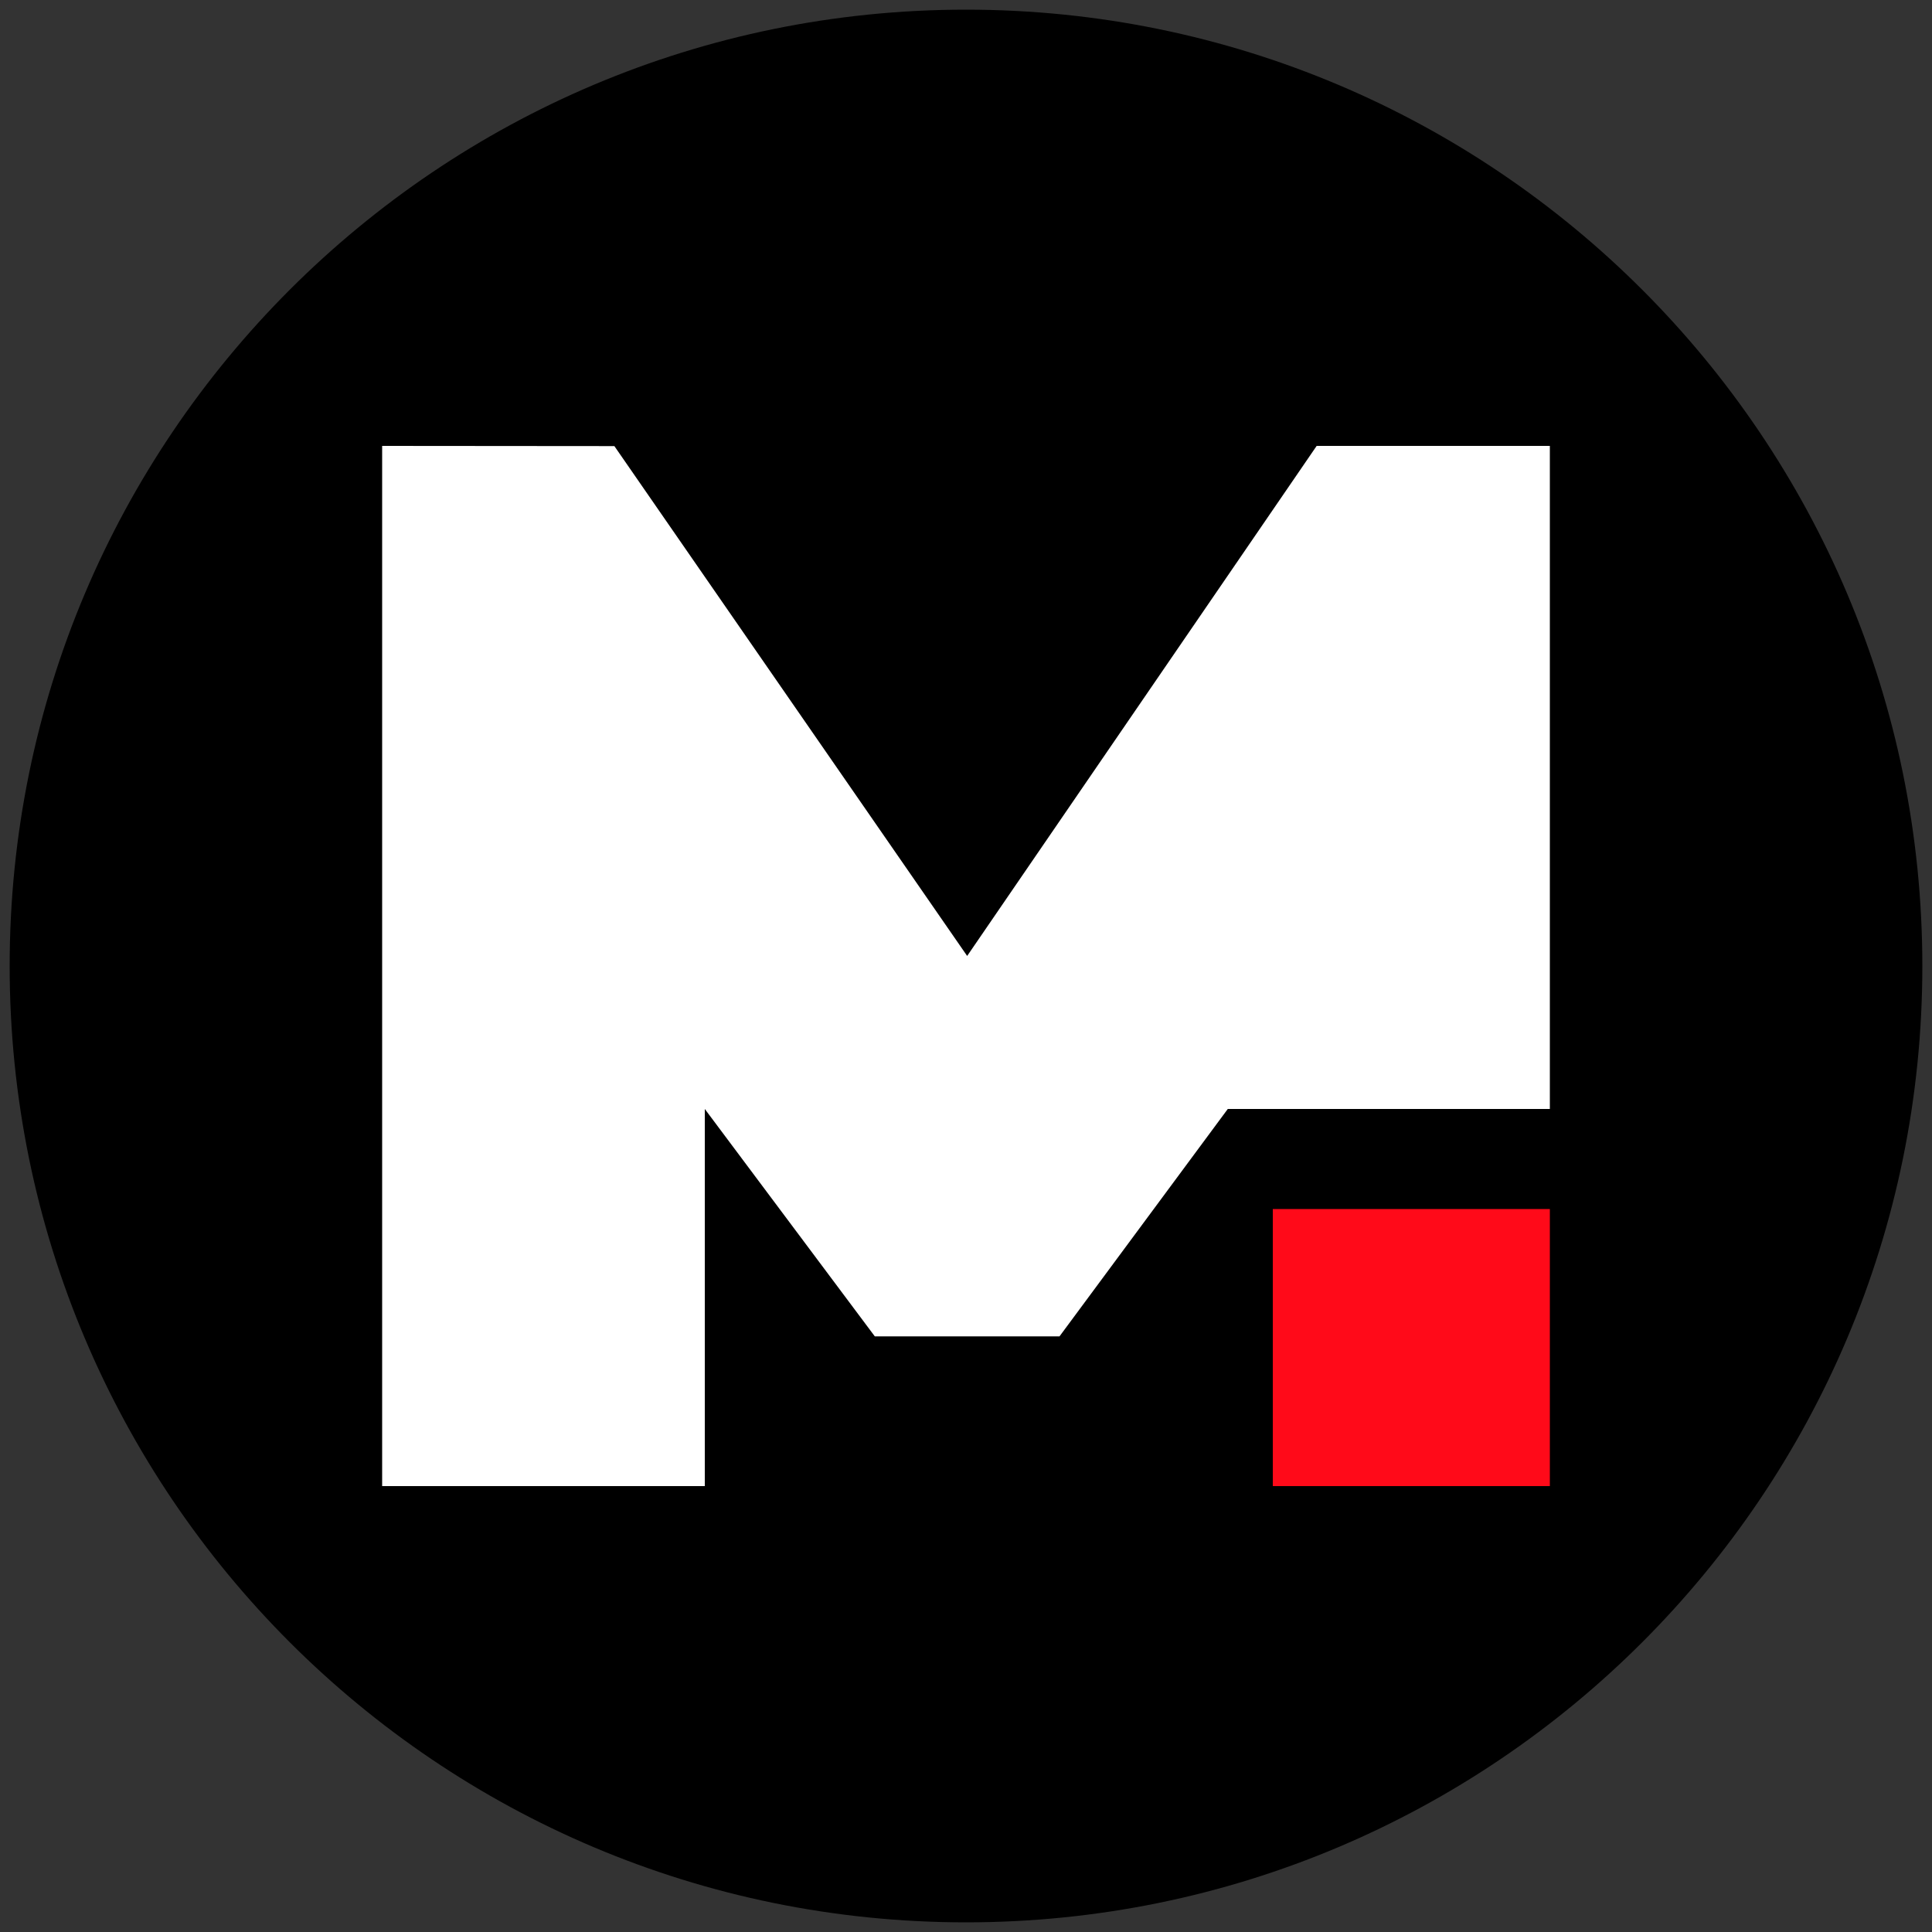
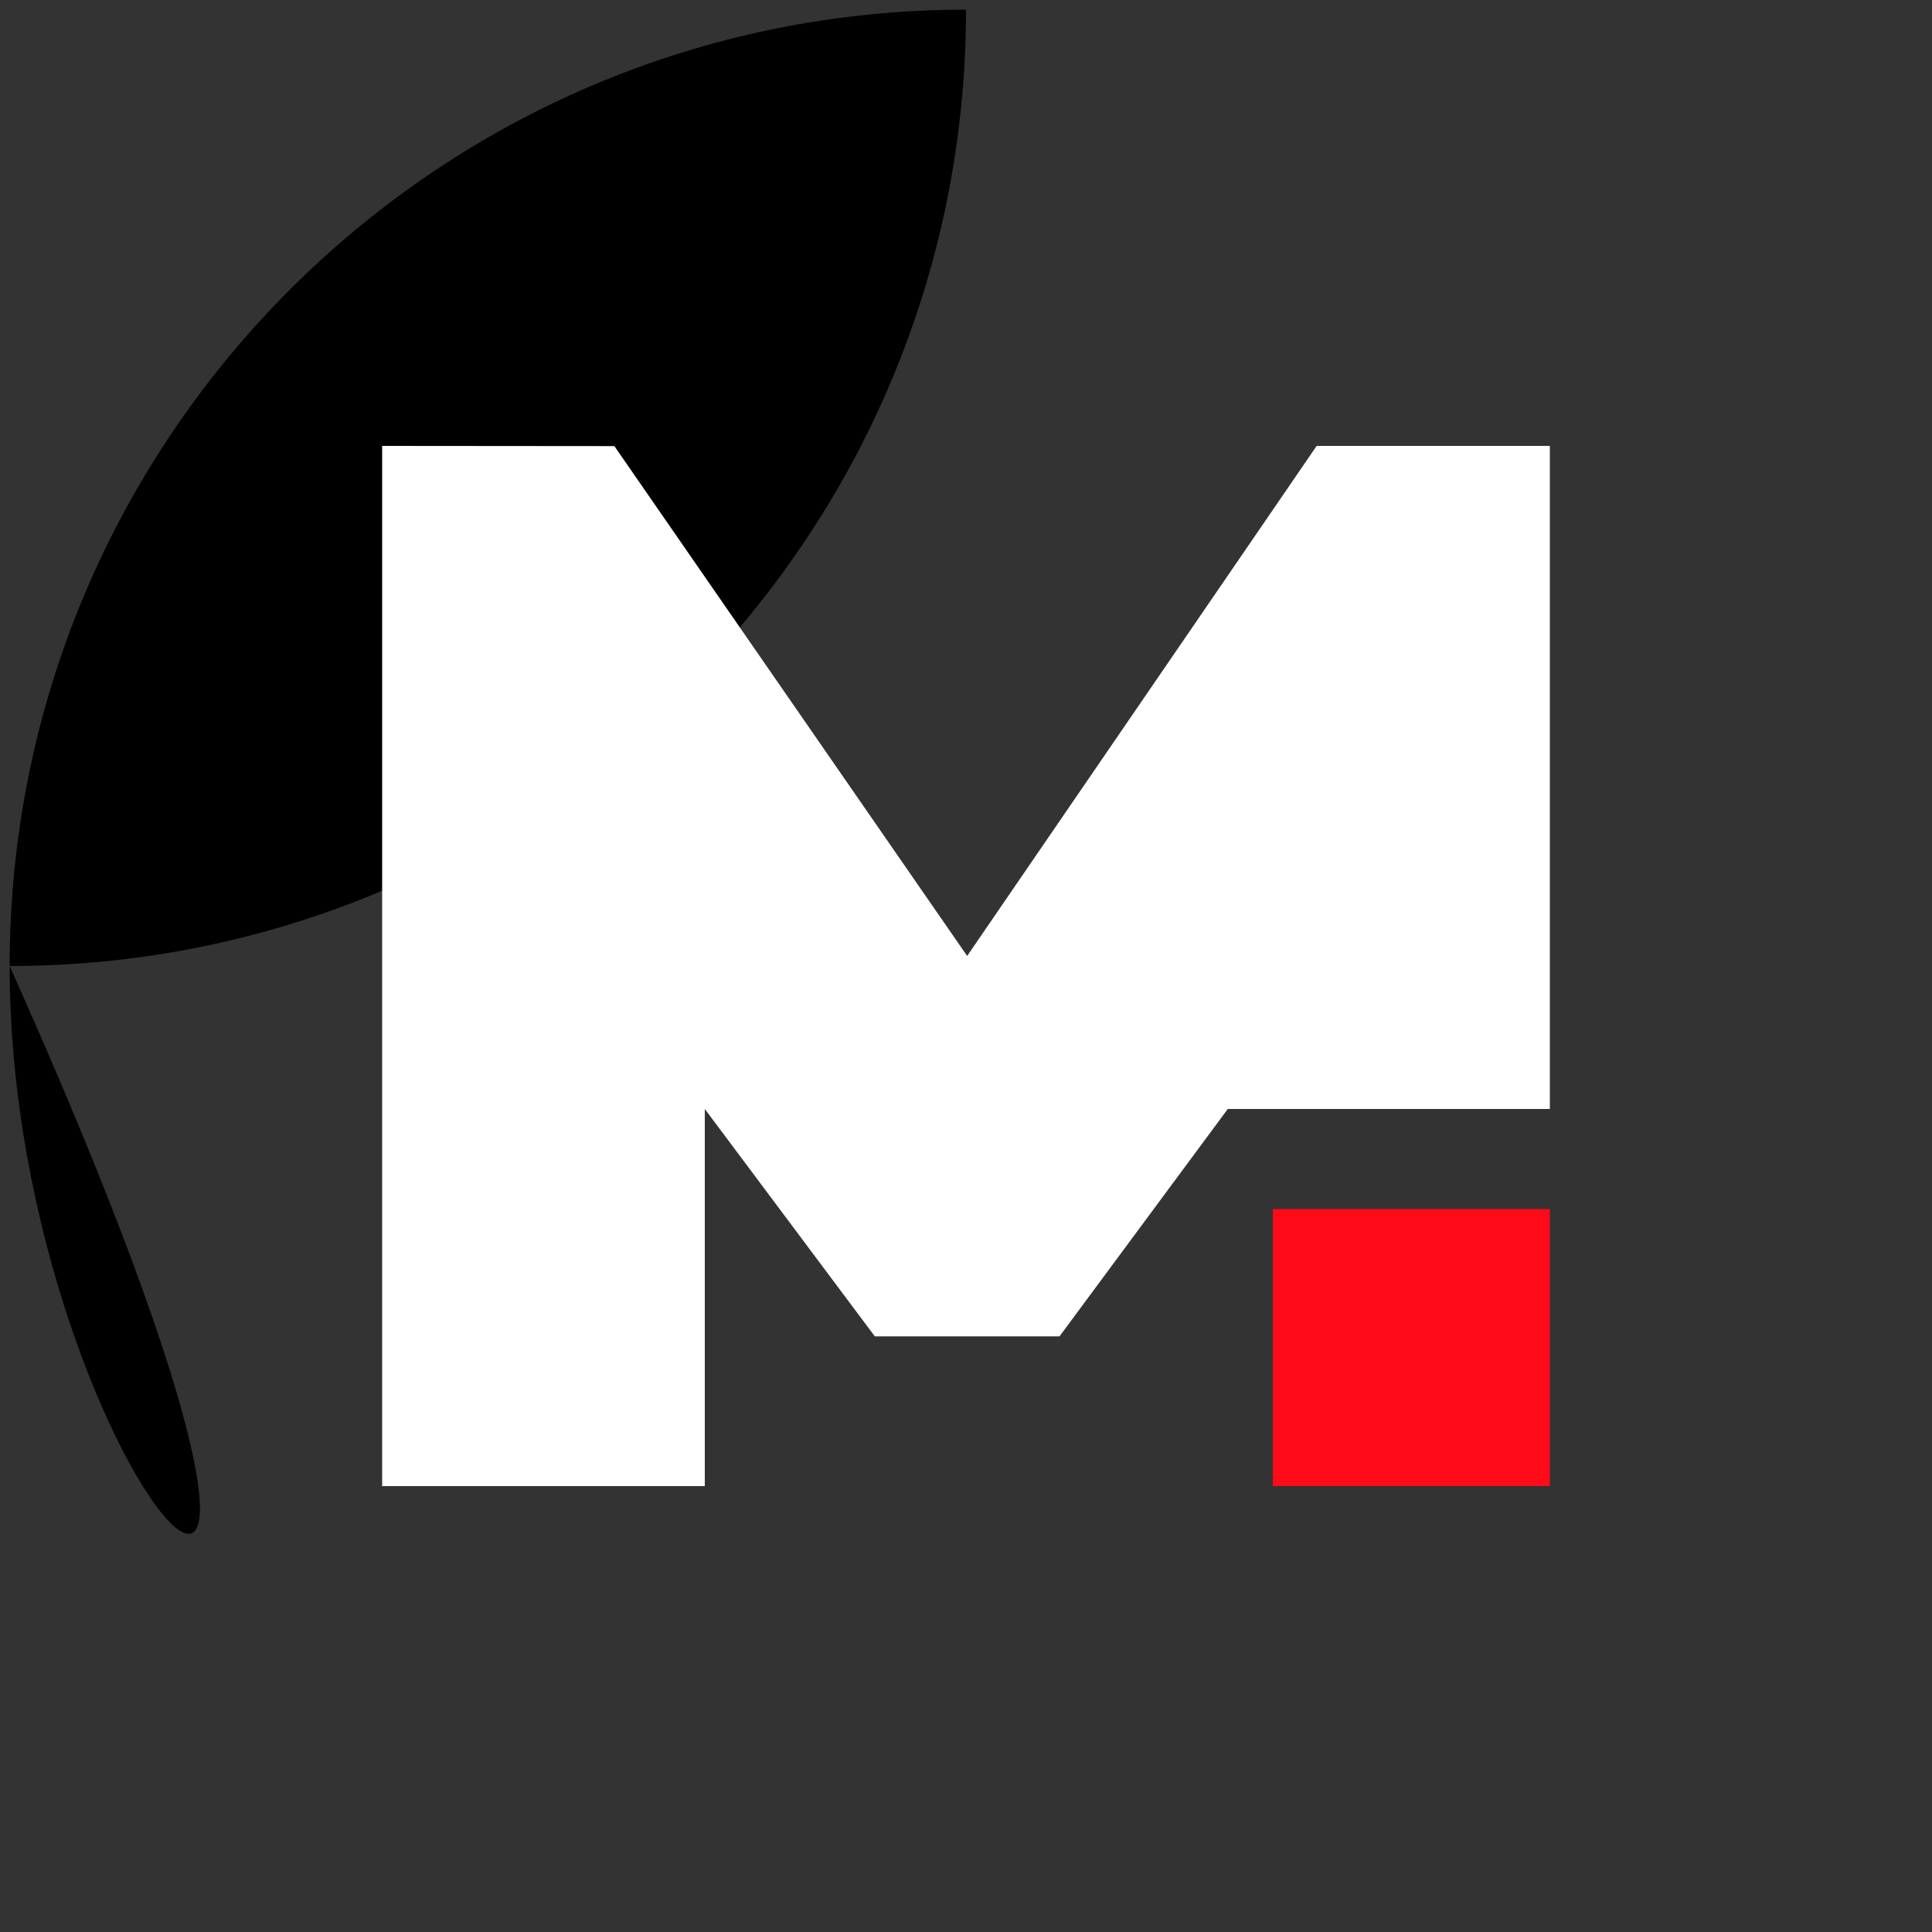
<svg xmlns="http://www.w3.org/2000/svg" version="1.1" id="Laag_1" x="0px" y="0px" viewBox="0 0 1000 1000" style="enable-background:new 0 0 1000 1000;" xml:space="preserve">
  <rect x="0" y="0" width="1000" height="1000" fill="#333333" stroke="none" />
  <style type="text/css">
	.st0{fill:#FFFFFF;}
	.st1{fill:#FF0A19;}
	.st2{fill:none;}
</style>
  <title>mintable_logomark_square_fc_rgb</title>
  <g>
-     <path d="M500,5L500,5c273.4,0,495,221.6,495,495l0,0c0,273.4-221.6,495-495,495l0,0C226.6,995,5,773.4,5,500l0,0   C5,226.6,226.6,5,500,5z" />
+     <path d="M500,5L500,5l0,0c0,273.4-221.6,495-495,495l0,0C226.6,995,5,773.4,5,500l0,0   C5,226.6,226.6,5,500,5z" />
    <g>
      <polygon class="st0" points="197.8,230.8 197.8,769.2 364.8,769.2 364.8,574 452.8,691.7 548.4,691.7 635.5,574 802.2,574     802.2,230.8 681.5,230.8 500.6,494.8 318,230.9   " />
      <rect x="658.8" y="625.8" class="st1" width="143.4" height="143.4" />
    </g>
-     <rect class="st2" width="1000" height="1000" />
  </g>
</svg>